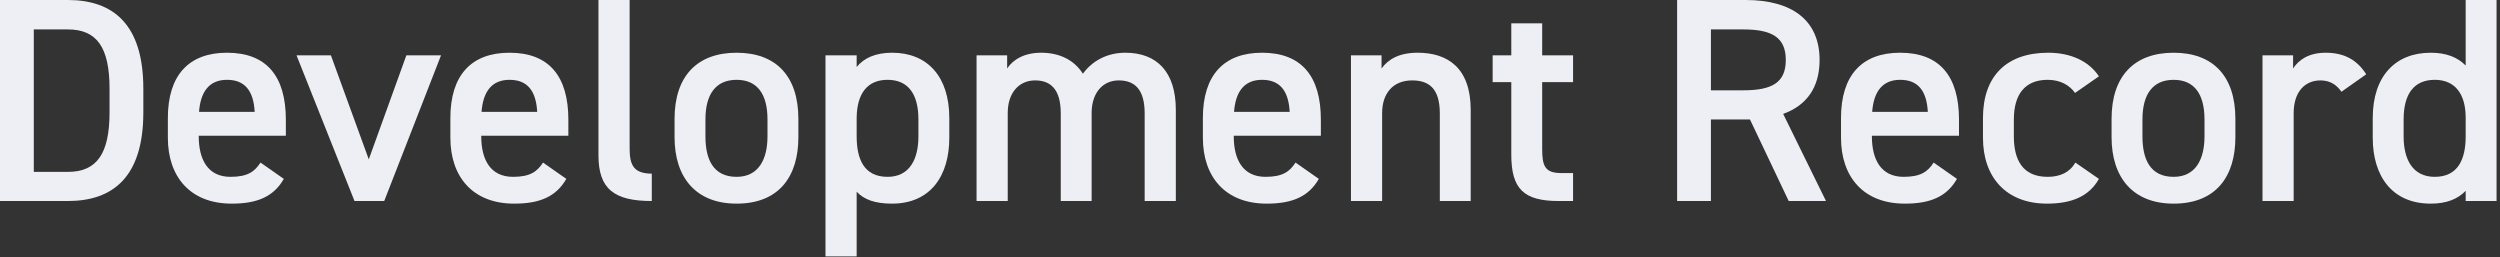
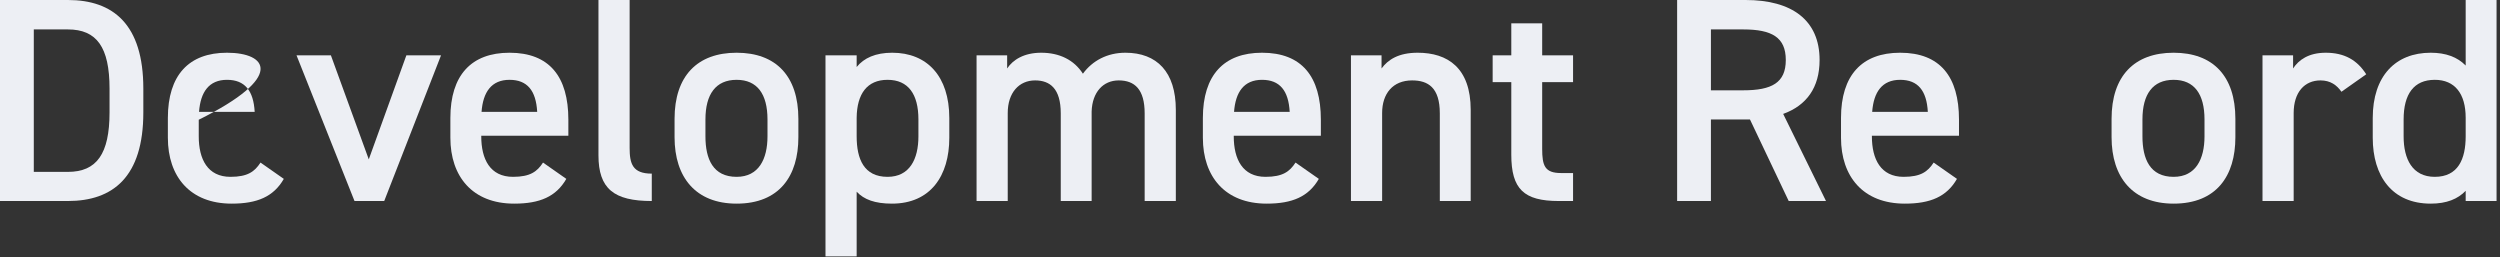
<svg xmlns="http://www.w3.org/2000/svg" width="738" height="76" viewBox="0 0 738 76" fill="none">
  <rect x="0" y="0" width="738" height="76" fill="#333333" stroke="none" />
  <path d="M20.038 59.34C33.368 59.34 42.312 52.202 42.312 33.196V26.144C42.312 7.138 33.368 0 20.038 0H0V59.34H20.038ZM20.038 50.74H9.976V8.686H20.038C28.552 8.686 32.336 13.932 32.336 26.144V33.196C32.336 45.408 28.552 50.74 20.038 50.74Z" fill="#EDEFF4" />
-   <path d="M76.902 47.988C75.182 50.654 73.118 52.202 68.044 52.202C61.25 52.202 58.67 46.956 58.67 40.248V40.076H84.384V35.346C84.384 22.618 78.794 15.566 67.012 15.566C55.746 15.566 49.554 22.188 49.554 34.83V40.678C49.554 52.116 56.09 60.114 68.388 60.114C75.956 60.114 80.772 58.05 83.782 52.804L76.902 47.988ZM67.012 23.564C72.258 23.564 74.838 26.746 75.182 33.024H58.756C59.186 27.176 61.68 23.564 67.012 23.564Z" fill="#EDEFF4" />
+   <path d="M76.902 47.988C75.182 50.654 73.118 52.202 68.044 52.202C61.25 52.202 58.67 46.956 58.67 40.248V40.076V35.346C84.384 22.618 78.794 15.566 67.012 15.566C55.746 15.566 49.554 22.188 49.554 34.83V40.678C49.554 52.116 56.09 60.114 68.388 60.114C75.956 60.114 80.772 58.05 83.782 52.804L76.902 47.988ZM67.012 23.564C72.258 23.564 74.838 26.746 75.182 33.024H58.756C59.186 27.176 61.68 23.564 67.012 23.564Z" fill="#EDEFF4" />
  <path d="M119.957 16.34L108.863 47.042L97.683 16.34H87.535L104.649 59.34H113.421L130.191 16.34H119.957Z" fill="#EDEFF4" />
  <path d="M160.299 47.988C158.579 50.654 156.515 52.202 151.441 52.202C144.647 52.202 142.067 46.956 142.067 40.248V40.076H167.781V35.346C167.781 22.618 162.191 15.566 150.409 15.566C139.143 15.566 132.951 22.188 132.951 34.83V40.678C132.951 52.116 139.487 60.114 151.785 60.114C159.353 60.114 164.169 58.05 167.179 52.804L160.299 47.988ZM150.409 23.564C155.655 23.564 158.235 26.746 158.579 33.024H142.153C142.583 27.176 145.077 23.564 150.409 23.564Z" fill="#EDEFF4" />
  <path d="M176.665 45.838C176.665 55.728 181.223 59.34 192.403 59.34V51.256C186.727 51.256 185.867 48.332 185.867 43.688V0H176.665V45.838Z" fill="#EDEFF4" />
  <path d="M235.68 35.088C235.68 22.446 229.058 15.566 217.448 15.566C205.838 15.566 199.13 22.446 199.13 35.088V40.506C199.13 52.374 205.408 60.114 217.448 60.114C230.09 60.114 235.68 51.944 235.68 40.506V35.088ZM217.448 52.202C210.482 52.202 208.246 46.956 208.246 40.248V35.26C208.246 27.864 211.256 23.564 217.448 23.564C223.554 23.564 226.564 27.778 226.564 35.26V40.248C226.564 46.956 223.984 52.202 217.448 52.202Z" fill="#EDEFF4" />
  <path d="M280.234 34.83C280.234 22.532 273.698 15.566 263.378 15.566C258.476 15.566 255.036 17.114 252.886 19.78V16.34H243.684V75.68H252.886V56.588C255.036 58.91 258.304 60.114 263.292 60.114C274.73 60.114 280.234 51.858 280.234 40.678V34.83ZM262.002 52.202C255.036 52.202 252.886 46.956 252.886 40.248V34.744C252.972 27.692 255.982 23.564 262.002 23.564C268.108 23.564 271.118 27.778 271.118 35.26V40.248C271.118 46.956 268.538 52.202 262.002 52.202Z" fill="#EDEFF4" />
  <path d="M288.28 59.34H297.482V33.368C297.482 27.348 300.836 23.736 305.566 23.736C309.952 23.736 313.134 26.144 313.134 33.454V59.34H322.25V32.938C322.422 27.176 325.69 23.736 330.248 23.736C334.978 23.736 337.902 26.402 337.902 33.454V59.34H347.104V32.422C347.104 21.242 341.514 15.566 332.226 15.566C326.894 15.566 322.508 17.888 319.67 21.758C317.09 17.716 312.79 15.566 307.372 15.566C302.298 15.566 299.03 17.63 297.31 20.21V16.34H288.28V59.34Z" fill="#EDEFF4" />
  <path d="M382.437 47.988C380.717 50.654 378.653 52.202 373.579 52.202C366.785 52.202 364.205 46.956 364.205 40.248V40.076H389.919V35.346C389.919 22.618 384.329 15.566 372.547 15.566C361.281 15.566 355.089 22.188 355.089 34.83V40.678C355.089 52.116 361.625 60.114 373.923 60.114C381.491 60.114 386.307 58.05 389.317 52.804L382.437 47.988ZM372.547 23.564C377.793 23.564 380.373 26.746 380.717 33.024H364.291C364.721 27.176 367.215 23.564 372.547 23.564Z" fill="#EDEFF4" />
  <path d="M398.803 59.34H408.005V33.368C408.005 27.606 411.188 23.736 416.863 23.736C421.594 23.736 425.033 25.886 425.033 33.454V59.34H434.15V32.422C434.15 20.038 427.355 15.566 418.497 15.566C412.822 15.566 409.725 17.63 407.833 20.21V16.34H398.803V59.34Z" fill="#EDEFF4" />
  <path d="M440.631 24.252H446.135V45.666C446.135 55.814 449.833 59.34 460.153 59.34H464.367V51.084H460.841C456.025 51.084 455.251 48.934 455.251 43.946V24.252H464.367V16.34H455.251V6.88H446.135V16.34H440.631V24.252Z" fill="#EDEFF4" />
  <path d="M539.034 59.34L526.392 33.626C533.272 31.132 537.142 25.886 537.142 17.716C537.142 5.934 528.972 0 515.298 0H495.088V59.34H505.064V35.26H516.588L528.026 59.34H539.034ZM505.064 26.66V8.686H514.61C523.038 8.686 527.166 11.008 527.166 17.716C527.166 24.424 523.038 26.66 514.61 26.66H505.064Z" fill="#EDEFF4" />
  <path d="M570.814 47.988C569.094 50.654 567.03 52.202 561.956 52.202C555.162 52.202 552.582 46.956 552.582 40.248V40.076H578.296V35.346C578.296 22.618 572.706 15.566 560.924 15.566C549.658 15.566 543.466 22.188 543.466 34.83V40.678C543.466 52.116 550.002 60.114 562.3 60.114C569.868 60.114 574.684 58.05 577.694 52.804L570.814 47.988ZM560.924 23.564C566.17 23.564 568.75 26.746 569.094 33.024H552.668C553.098 27.176 555.592 23.564 560.924 23.564Z" fill="#EDEFF4" />
-   <path d="M612.636 47.988C611.002 50.912 608.078 52.202 604.466 52.202C596.898 52.202 594.49 46.956 594.49 40.248V35.26C594.49 27.864 597.758 23.564 604.466 23.564C608.164 23.564 610.916 25.112 612.55 27.434L619.602 22.532C616.592 17.974 611.174 15.566 604.638 15.566C592.34 15.566 585.374 22.446 585.374 34.83V40.678C585.374 52.374 592.254 60.114 604.294 60.114C611.69 60.114 616.764 57.878 619.602 52.804L612.636 47.988Z" fill="#EDEFF4" />
  <path d="M659.885 35.088C659.885 22.446 653.263 15.566 641.653 15.566C630.043 15.566 623.335 22.446 623.335 35.088V40.506C623.335 52.374 629.613 60.114 641.653 60.114C654.295 60.114 659.885 51.944 659.885 40.506V35.088ZM641.653 52.202C634.687 52.202 632.451 46.956 632.451 40.248V35.26C632.451 27.864 635.461 23.564 641.653 23.564C647.759 23.564 650.769 27.778 650.769 35.26V40.248C650.769 46.956 648.189 52.202 641.653 52.202Z" fill="#EDEFF4" />
  <path d="M698.505 21.93C695.839 17.716 692.055 15.566 686.551 15.566C681.477 15.566 678.553 17.716 676.919 20.21V16.34H667.889V59.34H677.091V33.368C677.091 27.176 680.359 23.736 685.003 23.736C687.927 23.736 689.819 25.112 691.195 27.09L698.505 21.93Z" fill="#EDEFF4" />
  <path d="M727.867 19.35C725.459 16.856 722.019 15.566 717.547 15.566C707.141 15.566 700.433 22.446 700.433 34.83V40.678C700.433 51.944 706.109 60.114 717.547 60.114C722.277 60.114 725.545 58.738 727.867 56.33V59.34H736.983V0H727.867V19.35ZM718.751 52.202C712.129 52.202 709.549 46.956 709.549 40.248V35.26C709.549 27.778 712.559 23.564 718.751 23.564C724.685 23.564 727.867 27.692 727.867 34.744V40.248C727.867 46.956 725.631 52.202 718.751 52.202Z" fill="#EDEFF4" />
</svg>